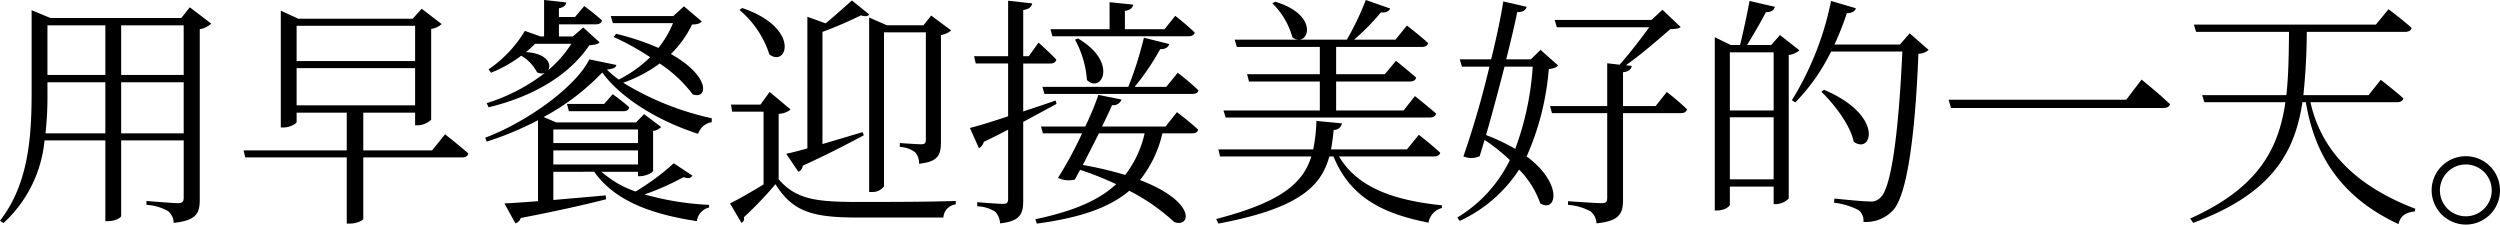
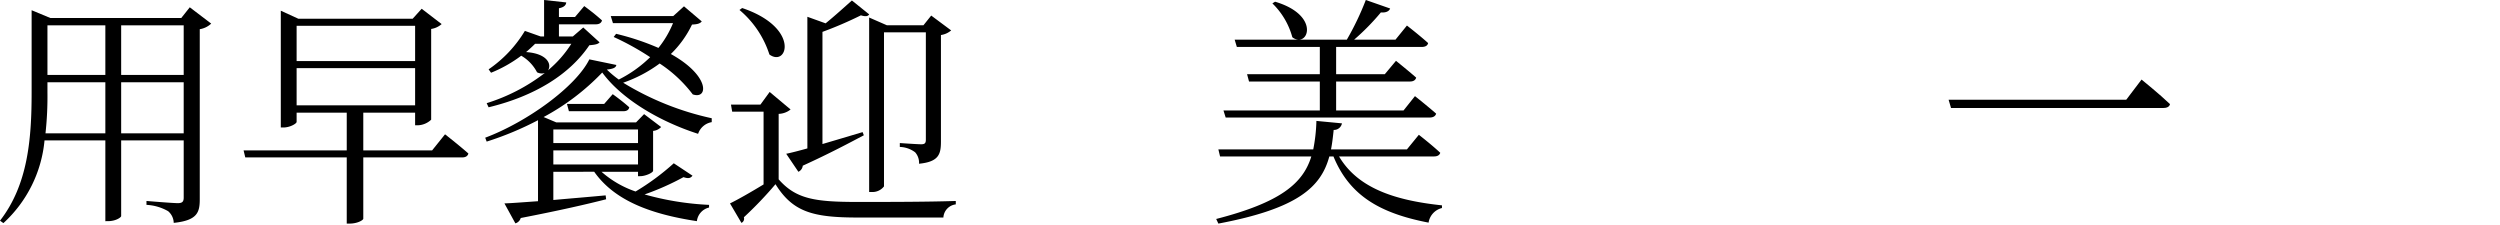
<svg xmlns="http://www.w3.org/2000/svg" viewBox="0 0 280.015 25.153">
  <title>アセット 14</title>
  <g id="レイヤー_2" data-name="レイヤー 2">
    <g id="レイヤー_1-2" data-name="レイヤー 1">
      <path d="M23.655,2.644a2.425,2.425,0,0,1-1.281.626V22.319c0,1.472-.272,2.371-2.916,2.644a1.77,1.77,0,0,0-.627-1.309,5.425,5.425,0,0,0-2.425-.708v-.437s2.916.245,3.516.245c.518,0,.654-.19.654-.627V15.725H13.571v8.475c0,.137-.572.572-1.499.572H11.8V15.725h-6.813A14.348,14.348,0,0,1,.381,24.99L0,24.718c3.134-4.034,3.542-9.157,3.542-14.362V1.145l2.099.872H20.303L21.256.817Zm-11.855,12.29V9.211H5.314v1.117a38.303,38.303,0,0,1-.218,4.605ZM5.314,2.834V8.394H11.8V2.834Zm8.257,0V8.394H20.575V2.834ZM20.575,14.934V9.211H13.571v5.723Z" />
      <path d="M49.847,15.043s1.635,1.28,2.616,2.152c-.082.3-.327.437-.709.437H40.69V24.499c0,.137-.6.545-1.553.545h-.3V17.632H27.473l-.19-.79H38.837V12.617H33.223v1.036c0,.19-.736.626-1.472.626h-.3V1.198l1.962.899h12.809L47.23.98l2.235,1.717a2.225,2.225,0,0,1-1.172.545v10.165a2.282,2.282,0,0,1-1.526.627h-.272v-1.417H40.69V16.842h7.712ZM33.223,2.889V6.84H46.495V2.889ZM46.495,11.8V7.63H33.223V11.8Z" />
      <path d="M79.718,13.681a1.952,1.952,0,0,0-1.526,1.308c-4.415-1.417-8.612-3.951-10.737-6.867a26.157,26.157,0,0,1-6.568,4.987l1.417.599h8.939l.899-.926,1.908,1.444a1.4,1.4,0,0,1-.899.436v4.47c-.027.218-.845.6-1.444.6h-.245v-.491H67.373a11.249,11.249,0,0,0,3.815,2.208,26.855,26.855,0,0,0,4.279-3.161l2.098,1.39c-.218.272-.436.354-1.008.163a29.356,29.356,0,0,1-4.36,1.936A31.824,31.824,0,0,0,79.418,22.946v.3a1.776,1.776,0,0,0-1.362,1.525c-5.205-.79-9.239-2.316-11.5-5.532H61.977v3.162c1.799-.164,3.815-.327,5.859-.519l.055.437c-2.126.545-5.206,1.254-9.566,2.099a.88.88,0,0,1-.599.6L56.499,22.782c.872-.027,2.18-.136,3.761-.245v-9.075a35.123,35.123,0,0,1-5.75,2.398l-.164-.436c4.714-1.771,10.165-5.724,11.664-8.775l3.025.627c-.055.326-.382.436-1.063.518a11.186,11.186,0,0,0,1.335,1.117A13.925,13.925,0,0,0,72.823,6.404a29.81,29.81,0,0,0-4.088-2.263l.272-.354a28.261,28.261,0,0,1,4.742,1.58,11.103,11.103,0,0,0,1.635-2.779H68.653l-.245-.791h7.004L76.611.708l1.989,1.689c-.191.246-.491.327-1.09.354a11.515,11.515,0,0,1-2.371,3.298c4.415,2.452,4.197,5.123,2.453,4.523A14.846,14.846,0,0,0,73.886,7.112a15.246,15.246,0,0,1-4.088,2.153,32.028,32.028,0,0,0,9.92,3.979Zm-25.208-2.126A20.747,20.747,0,0,0,61.023,8.175a1.118,1.118,0,0,1-.872-.081,4.582,4.582,0,0,0-1.771-1.854A14.766,14.766,0,0,1,55,8.148l-.272-.382a13.874,13.874,0,0,0,4.061-4.306l1.771.627h.381V0l2.48.272c-.027.327-.272.545-.817.653v.981h1.799L65.438.681s1.199.872,1.99,1.608c-.082.3-.327.436-.709.436H62.604V4.088h1.553L65.329,3.079l1.826,1.662c-.191.219-.518.272-1.145.327-2.208,3.271-6.104,5.696-11.283,6.949Zm5.423-6.649c-.3.3-.626.6-1.008.927C61.35,5.995,61.813,7.249,61.377,7.876a12.658,12.658,0,0,0,2.616-2.971Zm2.044,9.593v1.525h9.484V14.498Zm9.484,3.924V16.842H61.977v1.58Zm-2.834-7.876s1.145.818,1.853,1.472c-.055.3-.3.437-.654.437H63.721l-.218-.817h4.169Z" />
      <path d="M87.214,20.085c1.935,2.207,4.061,2.534,8.83,2.534,3.271,0,7.658,0,11.01-.109v.382a1.574,1.574,0,0,0-1.39,1.472H96.071c-5.042,0-7.276-.627-9.211-3.733a42.364,42.364,0,0,1-3.543,3.706.509.509,0,0,1-.272.627l-1.281-2.181c.899-.436,2.371-1.28,3.761-2.125V12.509H82.009l-.136-.791h3.297l1.036-1.417L88.55,12.263a2.238,2.238,0,0,1-1.335.491ZM83.126.899c6.541,2.207,5.069,6.677,3.052,5.205a10.823,10.823,0,0,0-3.352-4.987Zm7.304.98,2.044.736C93.51,1.771,94.654.735,95.417.054l1.935,1.554c-.136.218-.381.272-.926.109a42.322,42.322,0,0,1-4.306,1.853V16.133c1.39-.408,2.943-.872,4.497-1.335l.137.354c-1.554.818-3.788,2.018-6.84,3.407a.838.838,0,0,1-.491.681l-1.363-2.017c.545-.108,1.39-.327,2.371-.6Zm8.912.954h4.088l.872-1.09,2.234,1.662a2.244,2.244,0,0,1-1.145.518V15.86c0,1.417-.245,2.262-2.453,2.48a1.768,1.768,0,0,0-.436-1.281,2.982,2.982,0,0,0-1.717-.6v-.437s1.935.137,2.398.137c.409,0,.518-.137.518-.518V3.624h-4.688V20.875a1.62,1.62,0,0,1-1.417.627h-.246v-19.54Z" />
-       <path d="M118.339,11.637c-1.008.545-2.262,1.226-3.734,2.017v8.802c0,1.444-.272,2.316-2.589,2.562a2.128,2.128,0,0,0-.518-1.281,3.804,3.804,0,0,0-2.044-.627v-.463s2.371.19,2.861.19c.463,0,.6-.136.6-.545v-7.767c-.845.436-1.744.899-2.725,1.362a1.062,1.062,0,0,1-.545.709l-1.008-2.263c.872-.218,2.398-.681,4.279-1.308V7.112H109.291l-.191-.817H112.916V.081l2.698.3c-.082.382-.354.654-1.008.736V6.295h.627l1.09-1.526s1.254,1.117,1.99,1.908c-.055.3-.3.436-.682.436h-3.025v5.369c1.172-.382,2.398-.791,3.625-1.227Zm13.49.926s1.472,1.118,2.371,1.963c-.082.3-.299.408-.709.408h-3.297a13.007,13.007,0,0,1-2.507,5.232c6.459,2.48,5.641,5.424,3.815,4.688a22.379,22.379,0,0,0-5.015-3.488c-2.207,1.881-5.478,3.025-10.355,3.679l-.164-.49c4.142-.872,7.058-2.071,9.048-3.924a34.67,34.67,0,0,0-4.034-1.608c-.218.382-.409.764-.6,1.09a2.774,2.774,0,0,1-1.88-.19,43.632,43.632,0,0,0,2.698-4.987H116.813l-.218-.763h4.959a33.645,33.645,0,0,0,1.472-3.543l2.589.518a.973.973,0,0,1-1.062.627c-.245.6-.654,1.444-1.117,2.398h7.113Zm-15.071-2.834h9.62a40.025,40.025,0,0,0,1.744-5.505l2.834.709c-.082.327-.409.6-1.008.572a27.549,27.549,0,0,1-2.862,4.224h3.543l1.281-1.58a28.465,28.465,0,0,1,2.316,1.962c-.054.3-.3.408-.681.408H116.977Zm.899-6.459h6.623V.245l2.644.272c-.055.354-.3.6-.927.708V3.27H130.439l1.199-1.498s1.363,1.062,2.18,1.88c-.082.272-.327.409-.709.409H117.876Zm3.08,1.036c4.579,2.698,2.616,6.213,1.008,4.66a11.185,11.185,0,0,0-1.335-4.524Zm2.344,10.628c-.572,1.172-1.227,2.426-1.799,3.543a41.164,41.164,0,0,1,4.742,1.117,11.715,11.715,0,0,0,2.18-4.66Z" />
      <path d="M149.981,17.522c2.044,3.461,6.05,4.905,11.528,5.478v.3a1.989,1.989,0,0,0-1.499,1.636c-5.505-1.063-8.857-3.053-10.655-7.413h-.463c-.927,3.407-3.488,5.832-12.427,7.521l-.245-.518c7.195-1.853,9.729-3.979,10.656-7.004H136.655l-.191-.79h10.628a18.688,18.688,0,0,0,.354-3.188l2.861.272a.906.906,0,0,1-.927.736c-.082.763-.163,1.498-.299,2.18H157.585l1.335-1.635s1.472,1.145,2.398,2.017c-.082.272-.327.408-.709.408Zm-2.153-5.15V9.129h-7.93l-.218-.817h8.148V5.26h-9.293l-.245-.818h7.14A1.154,1.154,0,0,1,144.749,4.169,8.31,8.31,0,0,0,142.515.381l.3-.19c4.415,1.308,3.979,4.197,2.698,4.251h5.341A31.421,31.421,0,0,0,152.979,0l2.725.953c-.109.3-.463.491-1.036.437a25.99,25.99,0,0,1-2.998,3.052h4.633L157.585,2.861s1.444,1.117,2.371,1.962c-.055.3-.327.437-.736.437h-9.565V8.312H155.105l1.253-1.499s1.363,1.09,2.262,1.881c-.082.3-.327.436-.709.436h-8.257v3.243h7.549l1.281-1.607s1.444,1.145,2.371,1.962c-.082.3-.354.436-.736.436h-22.837l-.246-.79Z" />
-       <path d="M174.511,7.33c-.218.246-.463.327-1.036.409a30.043,30.043,0,0,1-2.48,9.783c4.143,3.08,3.325,6.35,1.526,5.26a10.163,10.163,0,0,0-2.371-3.788,15.867,15.867,0,0,1-6.649,5.75l-.272-.381a15.415,15.415,0,0,0,5.886-6.432,21.51,21.51,0,0,0-2.834-2.262c-.191.653-.382,1.253-.545,1.825a2.291,2.291,0,0,1-1.826.027,104.376,104.376,0,0,0,2.916-10.056h-3.08l-.245-.817h3.516c.626-2.535,1.117-4.905,1.362-6.486l2.616.6c-.109.354-.381.6-1.062.6-.246,1.308-.709,3.188-1.227,5.287H171.459l1.09-1.063Zm-5.996.137c-.654,2.534-1.39,5.314-2.071,7.658a21.66,21.66,0,0,1,3.27,1.553,32.526,32.526,0,0,0,1.962-9.211Zm18.177,2.834a28.796,28.796,0,0,1,2.262,1.936c-.055.299-.327.436-.682.436H181.788v9.647c0,1.499-.272,2.425-2.97,2.698a1.808,1.808,0,0,0-.654-1.336,6.237,6.237,0,0,0-2.535-.735v-.409s3.107.218,3.734.218c.518,0,.654-.136.654-.6V12.672h-6.186l-.218-.79h6.404V7.085l1.39.164c1.117-1.254,2.425-2.971,3.325-4.197H174.375l-.245-.817h10.846l1.227-1.145,2.044,1.935c-.218.191-.572.218-1.172.245-1.227,1.063-3.216,2.808-4.96,4.033l.654.082c-.082.382-.327.627-.981.709v3.788h3.652Z" />
-       <path d="M201.548,5.641a2.348,2.348,0,0,1-1.199.518V22.237a2.157,2.157,0,0,1-1.444.627h-.245V20.902h-4.906V22.919c0,.218-.626.654-1.417.654H192.064V4.169l1.798.872H194.898c.327-1.308.791-3.461,1.063-4.933l2.834.654c-.109.409-.436.6-1.008.6-.545,1.09-1.445,2.589-2.099,3.679h2.698l.981-1.117Zm-7.794.218v6.514h4.906V5.858ZM198.659,20.085V13.135h-4.906V20.085Zm17.359-14.499a1.729,1.729,0,0,1-1.145.437c-.381,9.647-1.335,15.888-2.834,17.523a4.151,4.151,0,0,1-3.325,1.308,1.488,1.488,0,0,0-.518-1.308,8.194,8.194,0,0,0-2.78-.845l.055-.464c1.253.137,3.297.327,3.924.327a1.429,1.429,0,0,0,1.226-.437c1.227-1.09,2.044-7.357,2.453-16.351h-7.985a21.811,21.811,0,0,1-4.006,5.695l-.382-.245A33.844,33.844,0,0,0,205.09.108l2.78.817c-.109.327-.409.546-1.008.546a33.763,33.763,0,0,1-1.39,3.515h7.331l1.09-1.253Zm-11.718,4.47c6.867,2.916,5.314,7.331,3.325,5.805-.382-1.854-2.18-4.197-3.625-5.587Z" />
      <path d="M238.15,11.173l1.717-2.262s1.989,1.607,3.188,2.752c-.082.327-.382.437-.818.437H218.528l-.272-.927Z" />
-       <path d="M258.783,11.445c.981,4.388,3.897,8.938,11.746,11.937l-.055.3c-.954.109-1.607.437-1.826,1.417-7.413-3.434-9.565-8.911-10.383-13.653h-.381c-.872,5.805-3.57,10.302-12.236,13.518l-.327-.491c7.521-3.379,9.892-7.685,10.655-13.026h-9.075l-.246-.79h9.429c.246-2.181.273-4.551.3-7.086H245.974L245.729,2.752h20.384l1.417-1.717s1.608,1.199,2.589,2.099c-.082.3-.354.436-.736.436H258.374a70.914,70.914,0,0,1-.382,7.086h7.304l1.363-1.717s1.581,1.227,2.534,2.071c-.082.3-.327.436-.708.436Z" />
-       <path d="M272.357,21.311a3.829,3.829,0,1,1,3.843,3.843A3.851,3.851,0,0,1,272.357,21.311Zm.927,0a2.902,2.902,0,1,0,2.916-2.889A2.902,2.902,0,0,0,273.284,21.311Z" />
    </g>
  </g>
</svg>